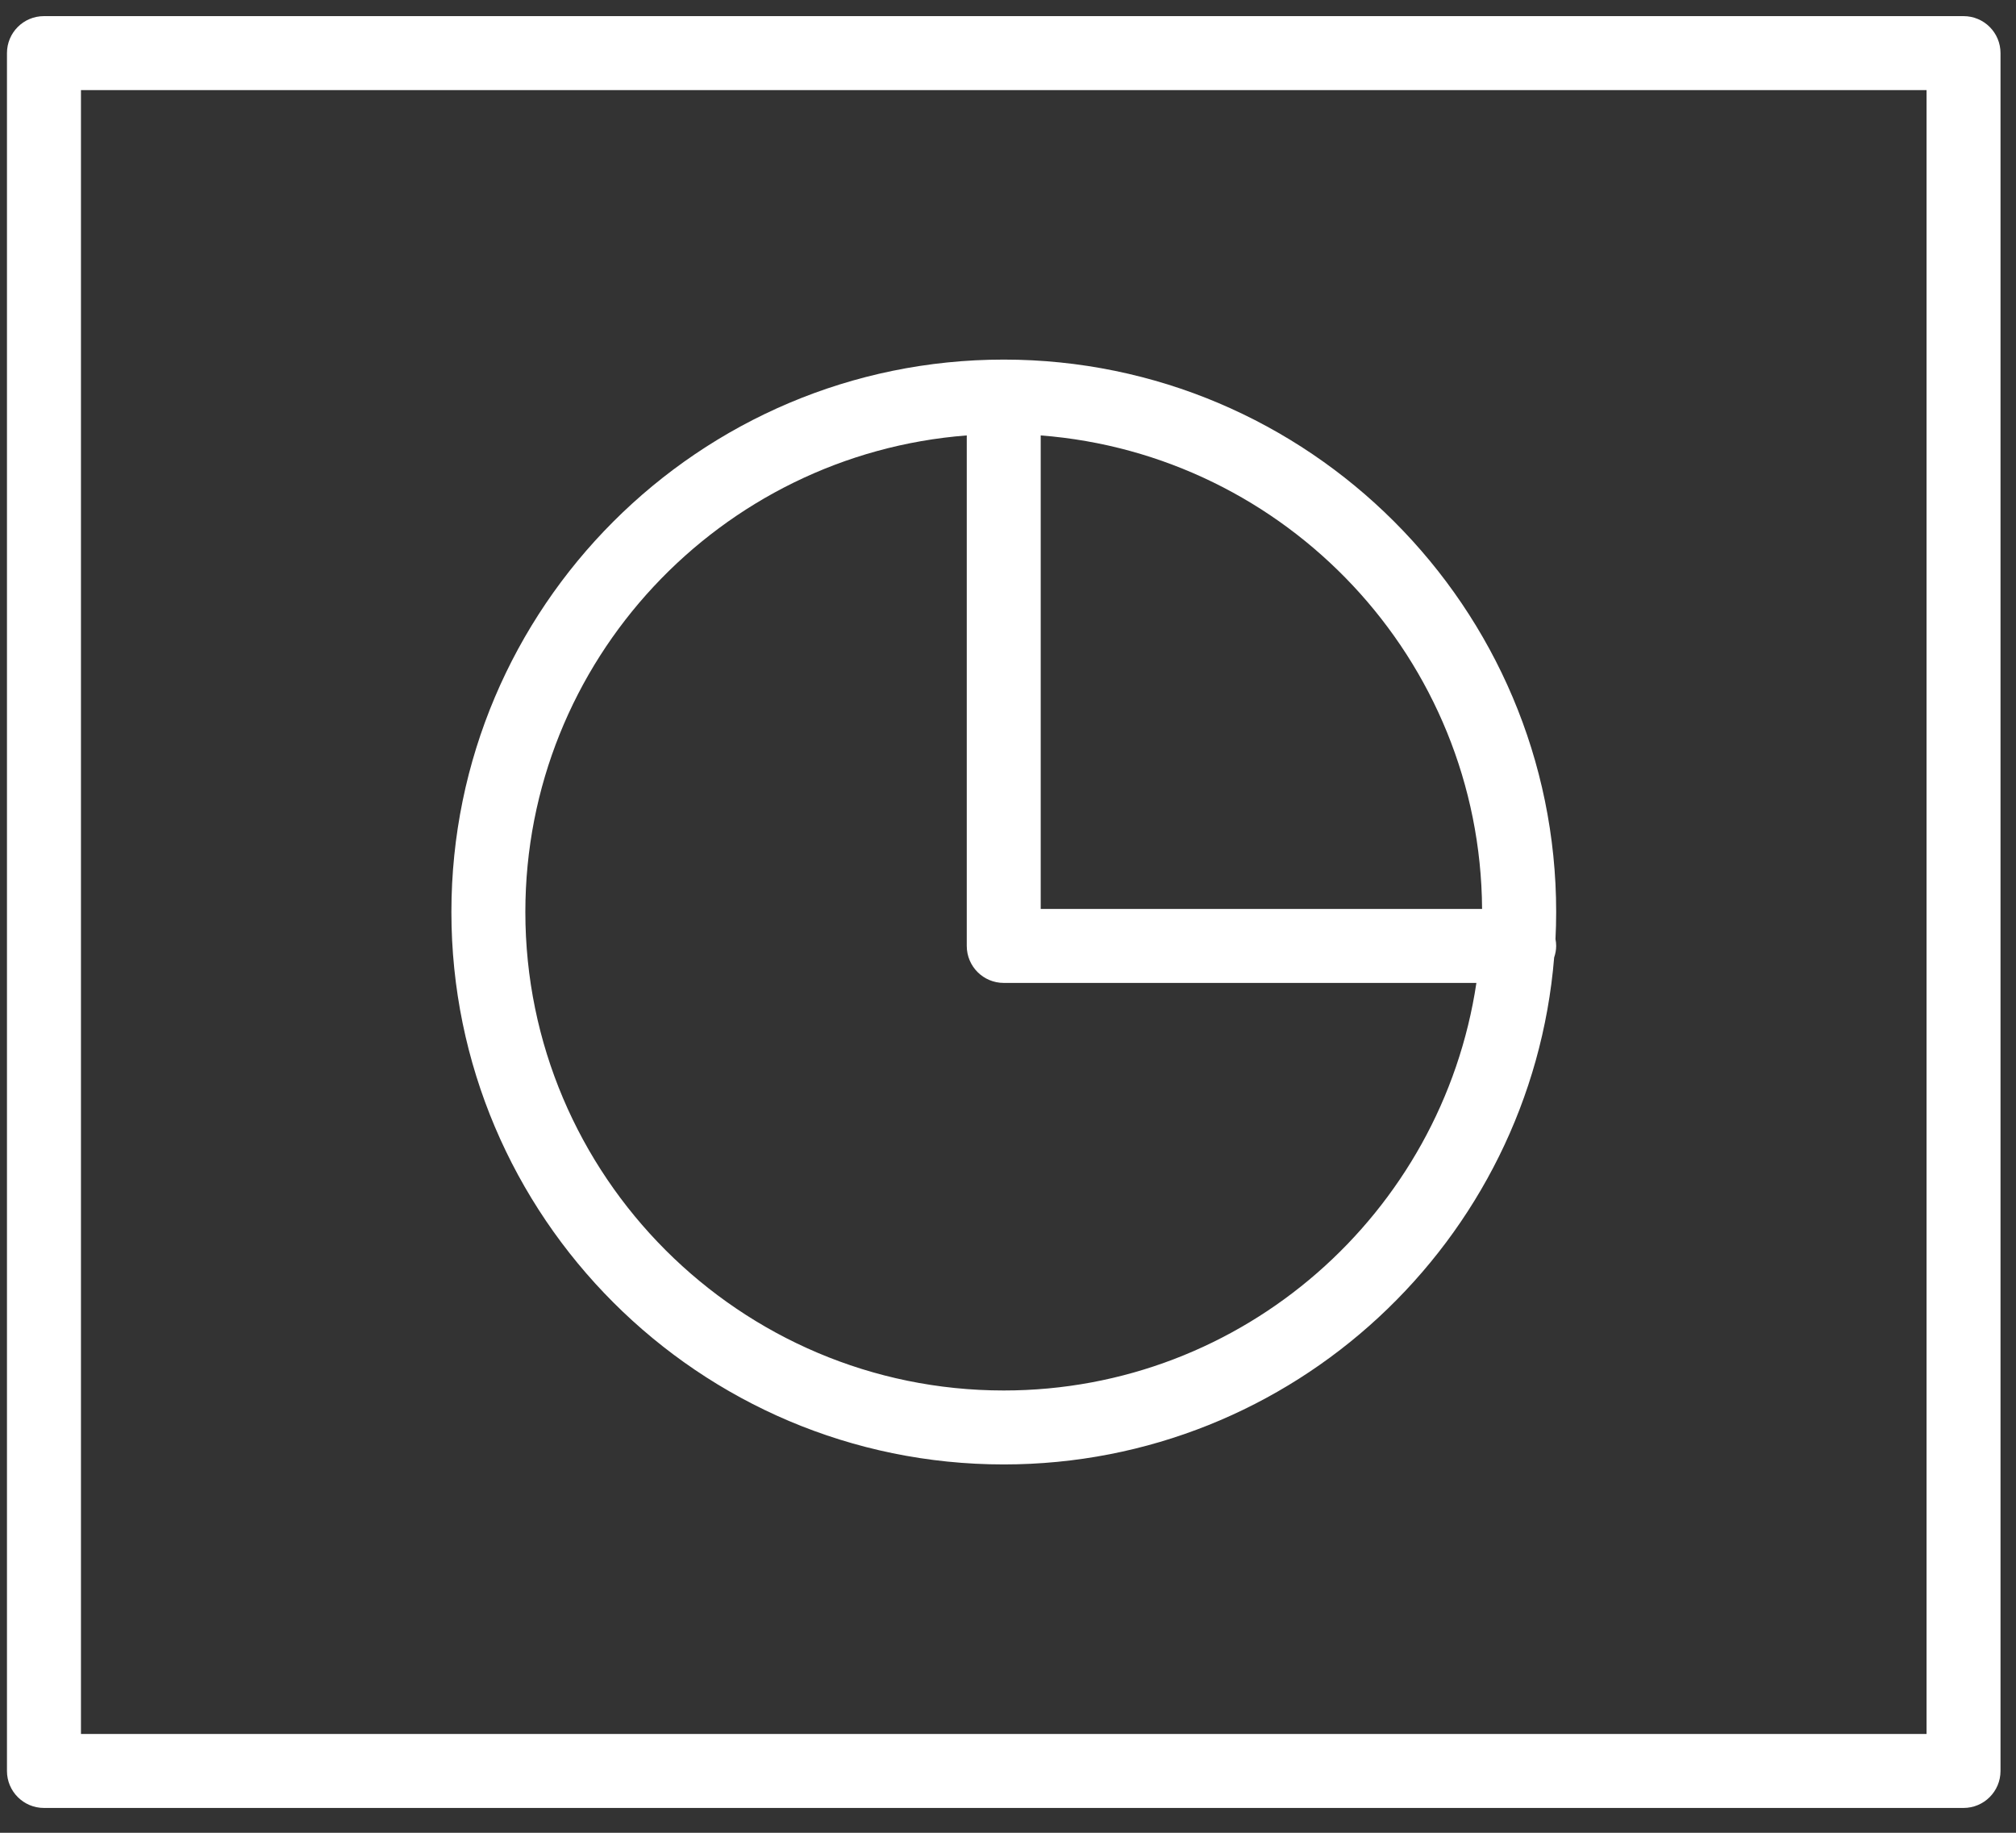
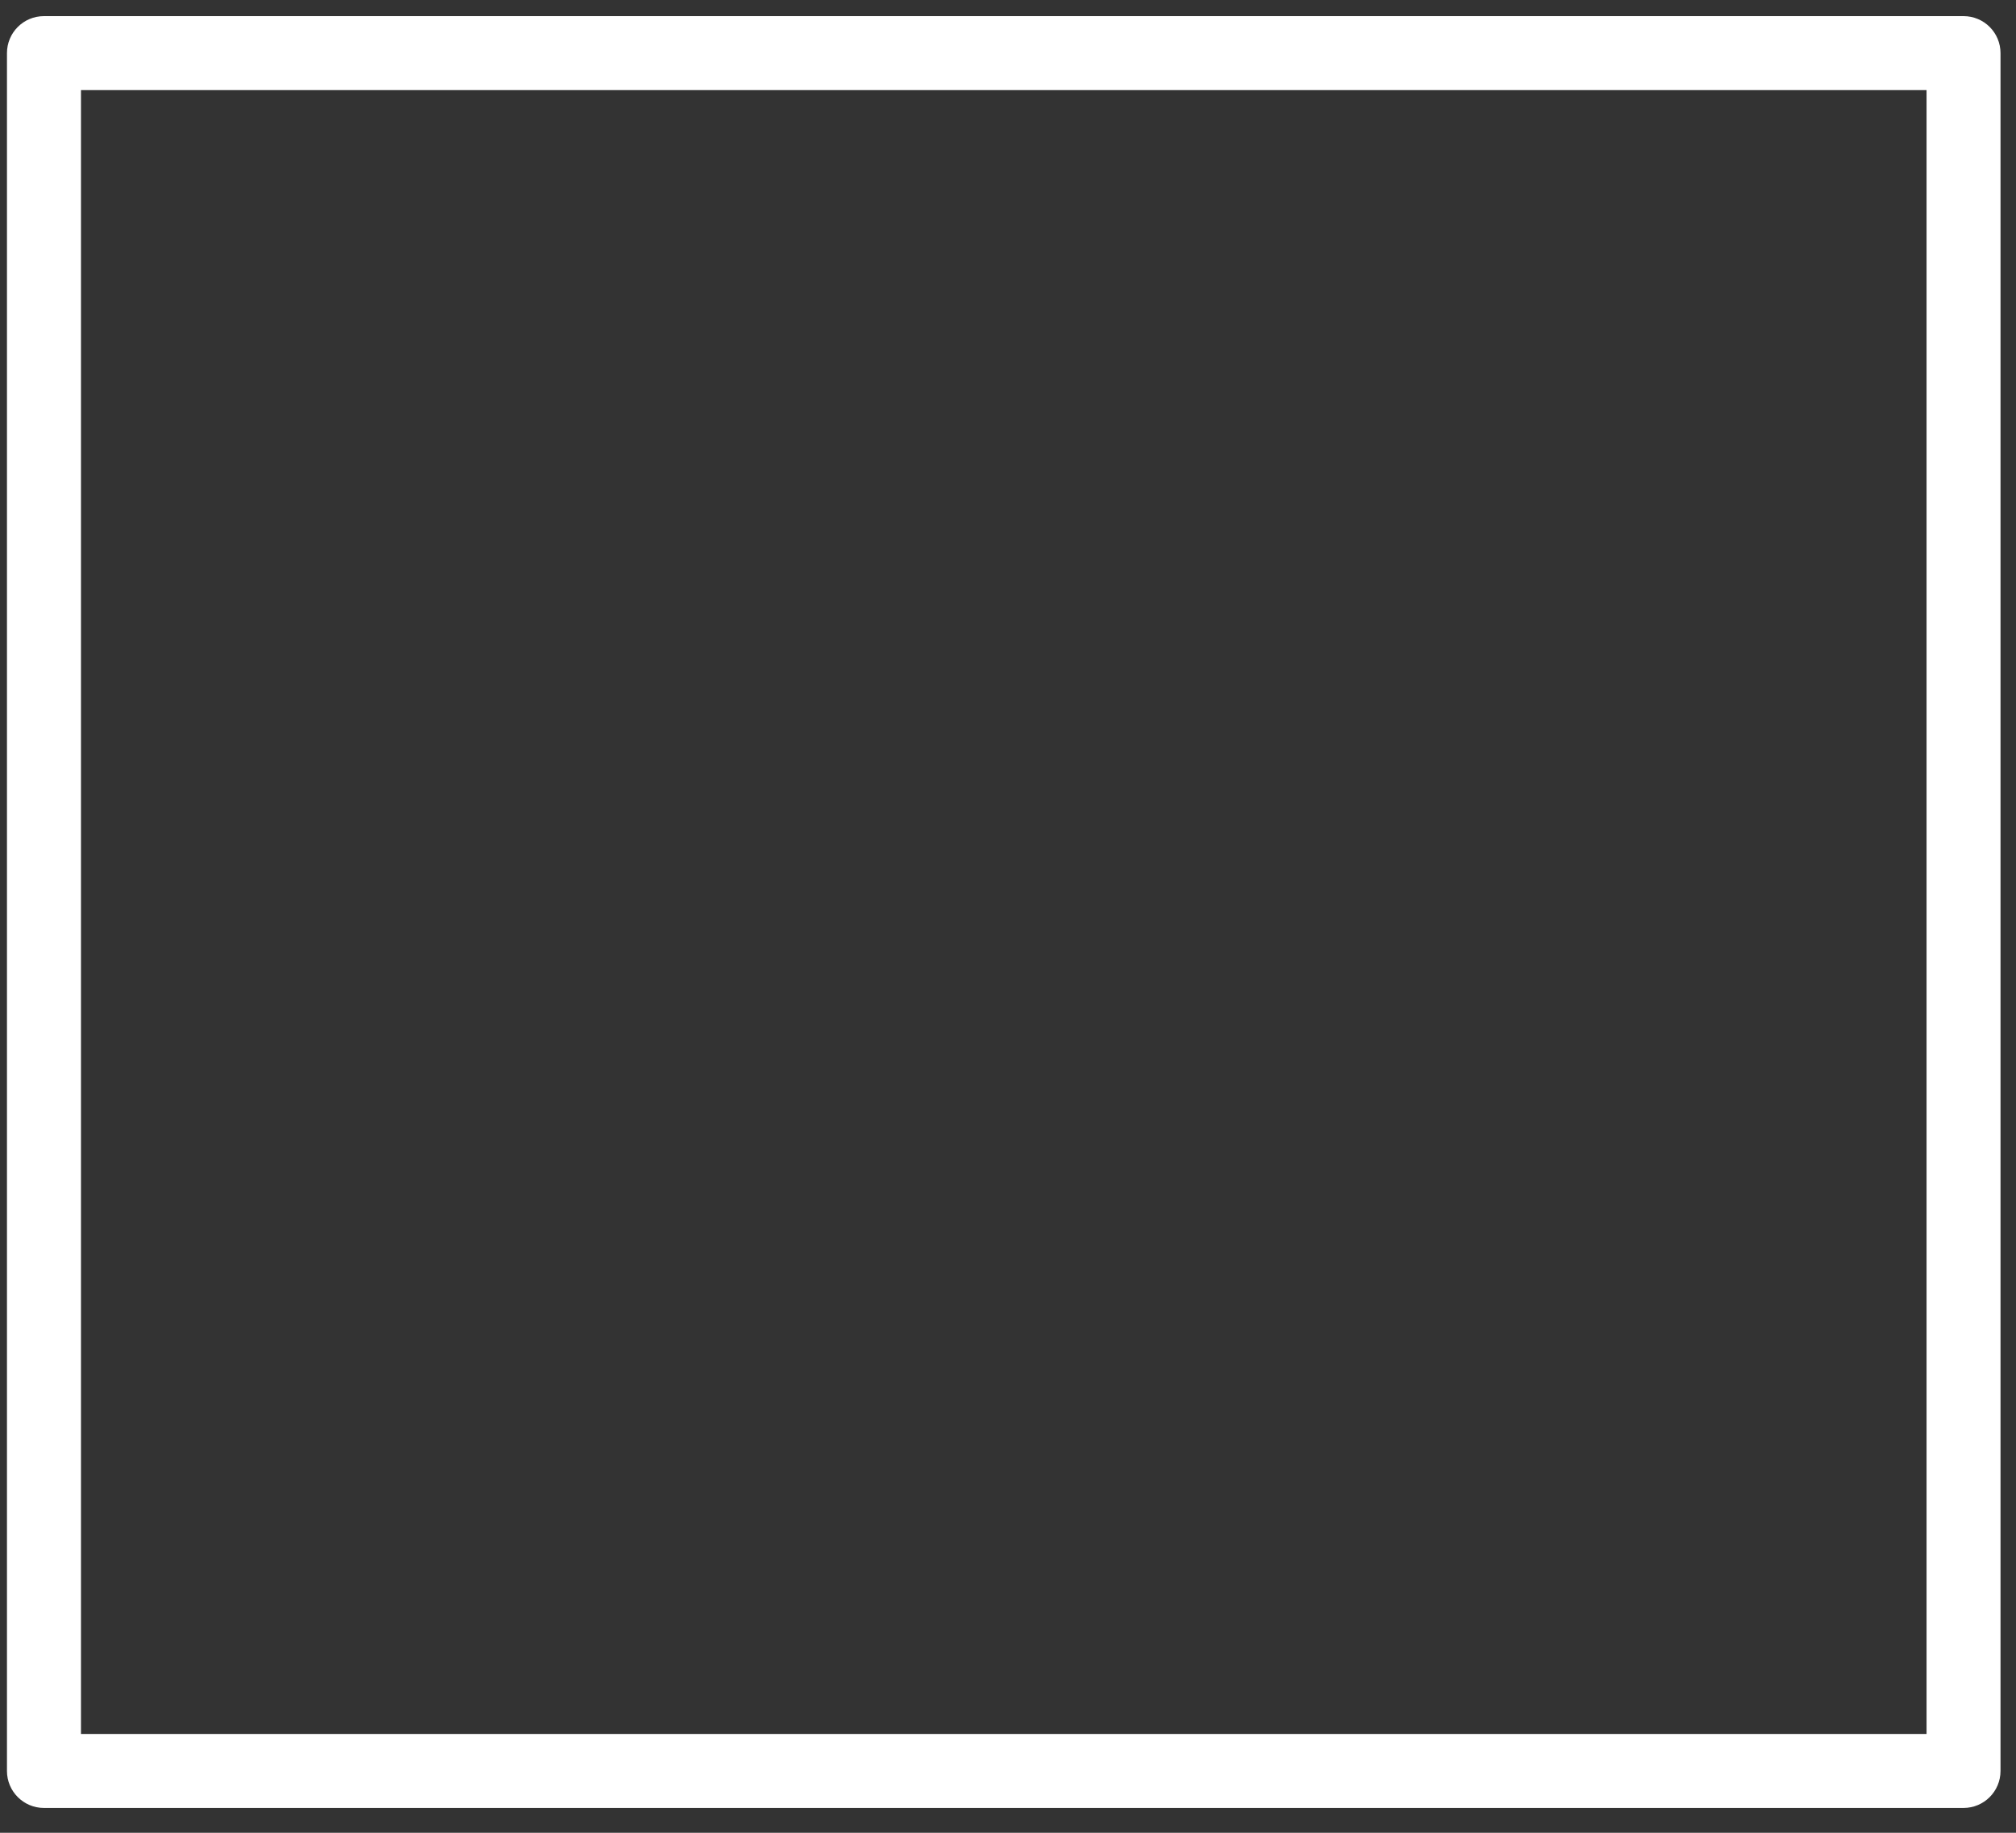
<svg xmlns="http://www.w3.org/2000/svg" width="44" height="40" viewBox="0 0 44 40" fill="none">
  <rect x="0" y="0" width="44" height="40" fill="#333333" stroke="none" />
  <path d="M42.855 0.352H0.959C0.513 0.352 0.152 0.713 0.152 1.159V38.651C0.152 39.096 0.513 39.458 0.959 39.458H42.855C43.301 39.458 43.662 39.096 43.662 38.651V1.159C43.662 0.713 43.301 0.352 42.855 0.352ZM42.048 37.844H1.767V1.966H42.048V37.844Z" fill="white" />
-   <path d="M21.907 31.961C28.221 31.961 33.414 27.082 33.92 20.897C33.947 20.817 33.964 20.733 33.964 20.645C33.964 20.594 33.959 20.545 33.949 20.496C33.959 20.3 33.964 20.103 33.964 19.905C33.964 13.257 28.555 7.848 21.907 7.848C15.259 7.848 9.852 13.257 9.852 19.905C9.852 26.553 15.26 31.961 21.907 31.961ZM32.347 19.838H22.714V9.503C28.074 9.917 32.312 14.383 32.347 19.838ZM21.1 9.503V20.645C21.1 21.091 21.461 21.452 21.907 21.452H32.223C31.471 26.477 27.139 30.347 21.907 30.347C16.15 30.347 11.466 25.663 11.466 19.905C11.466 14.419 15.72 9.918 21.1 9.503Z" fill="white" />
</svg>